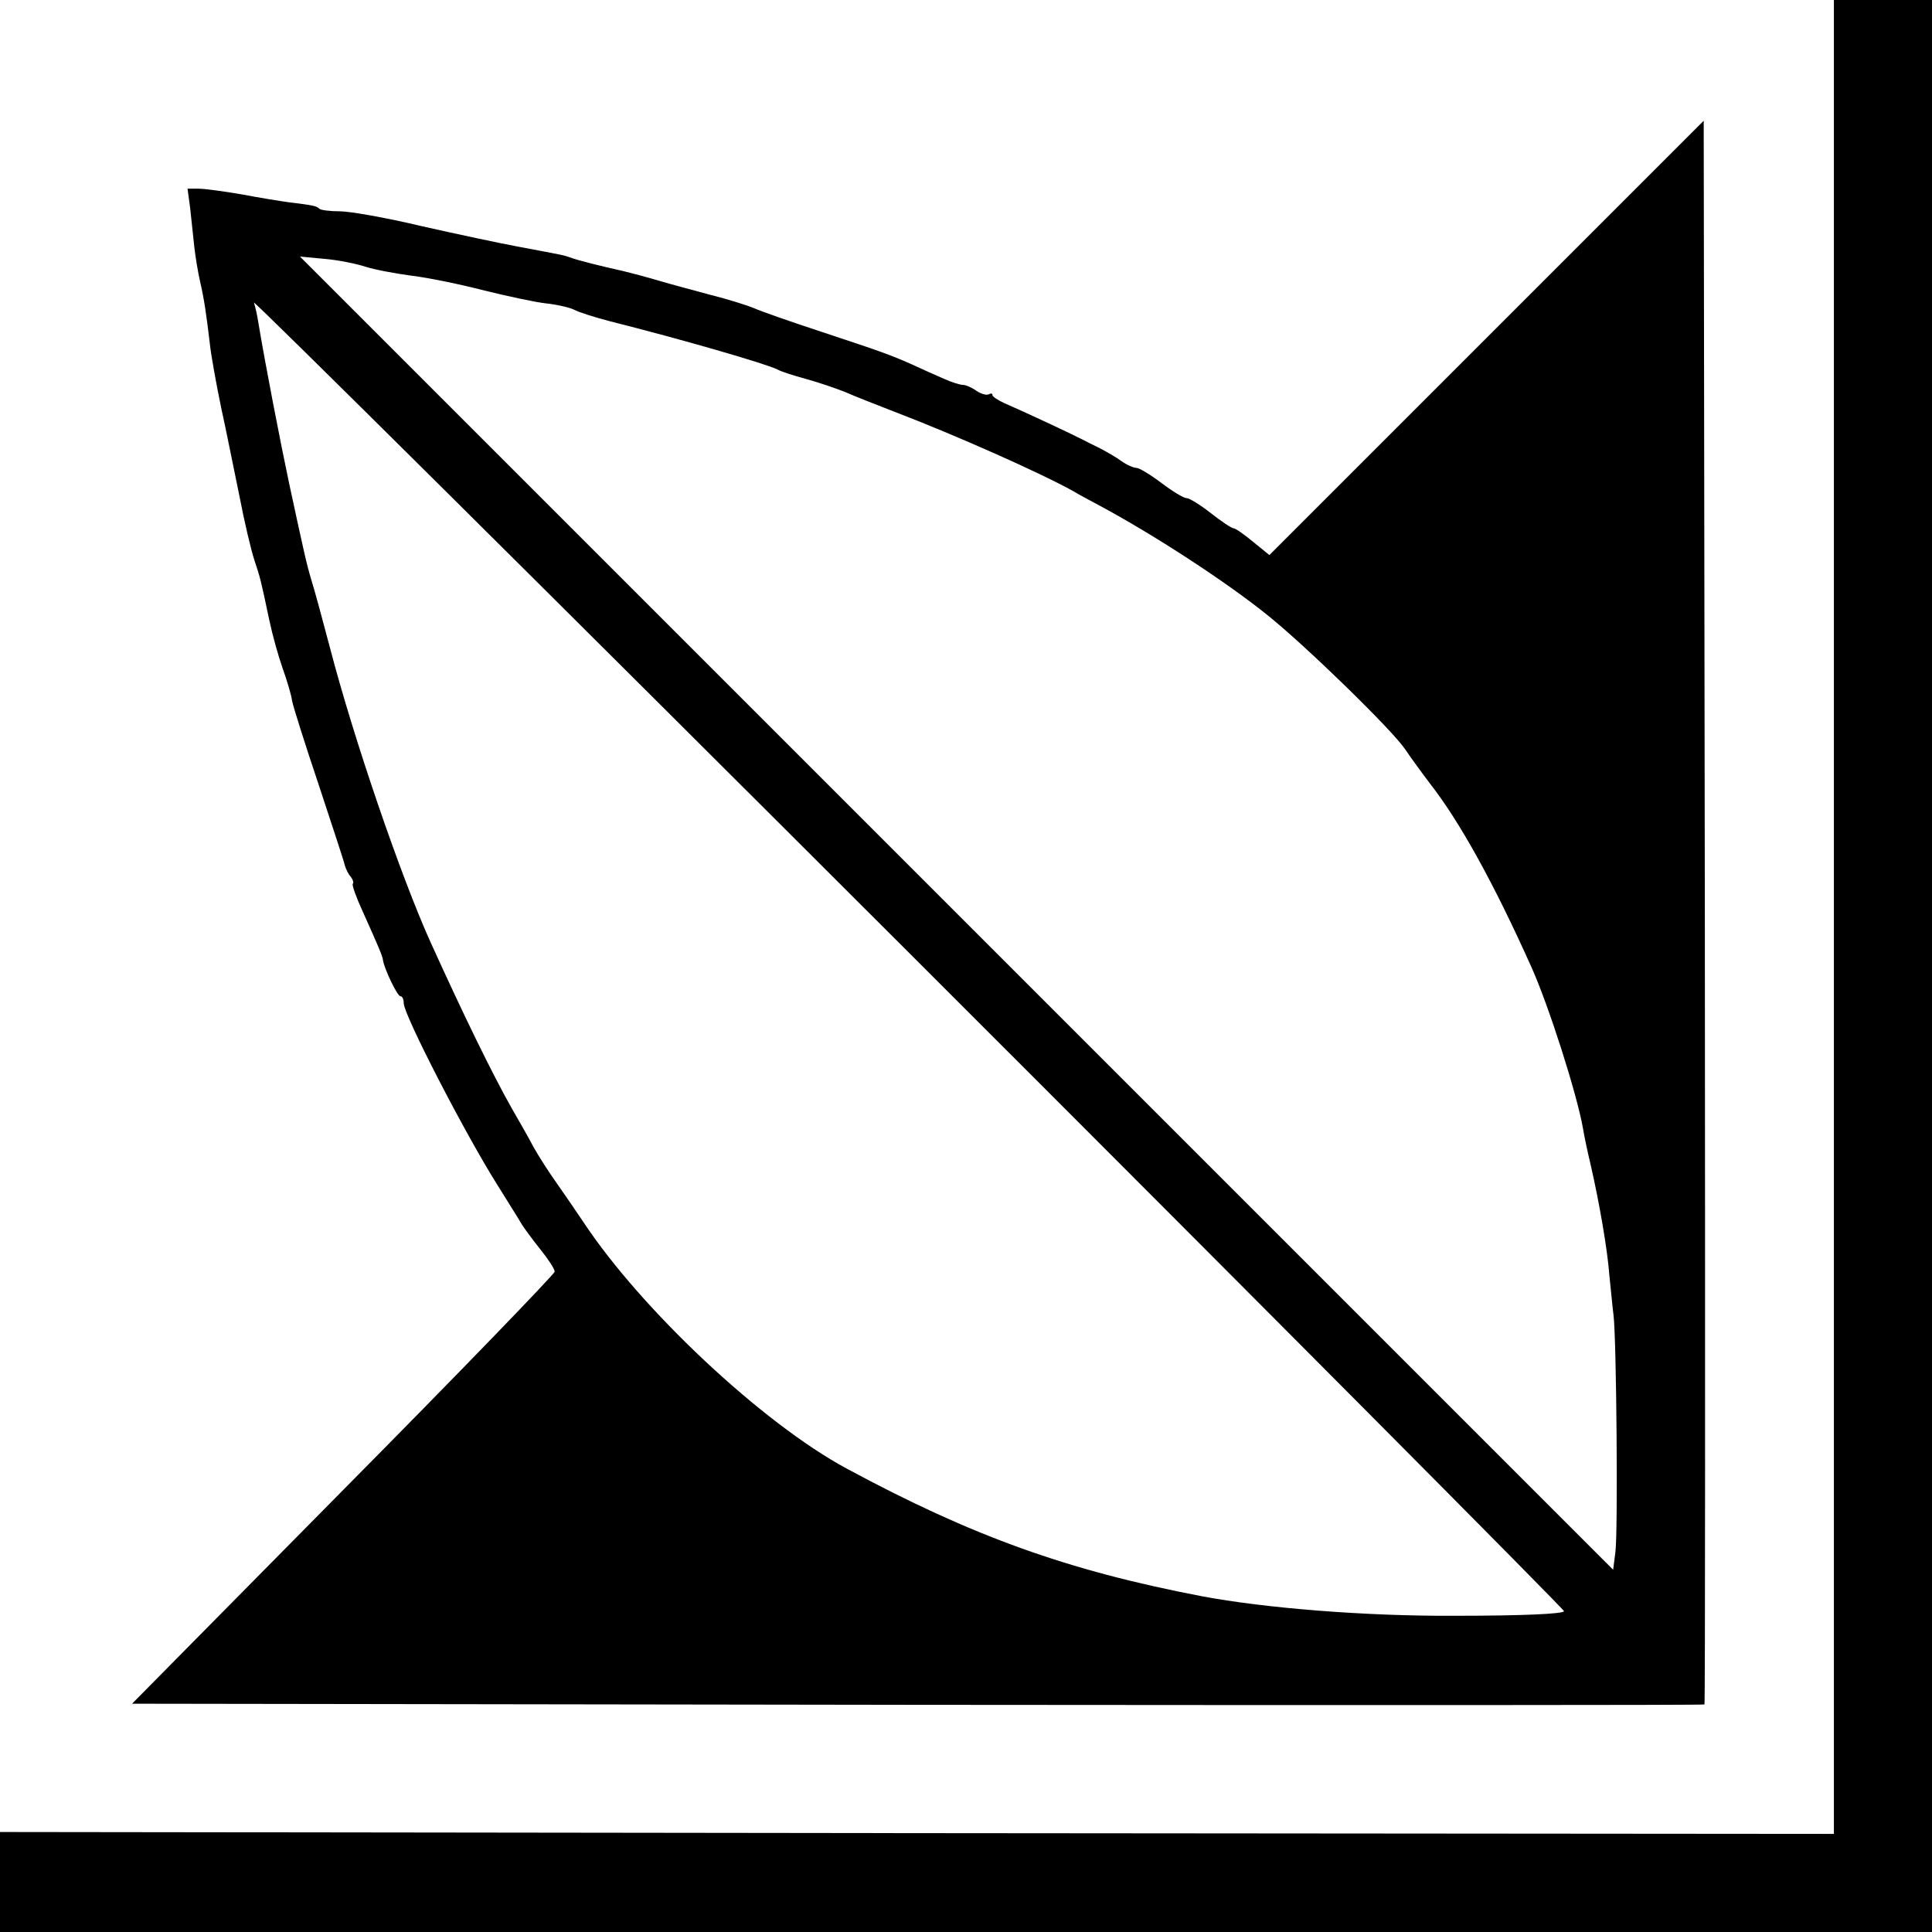
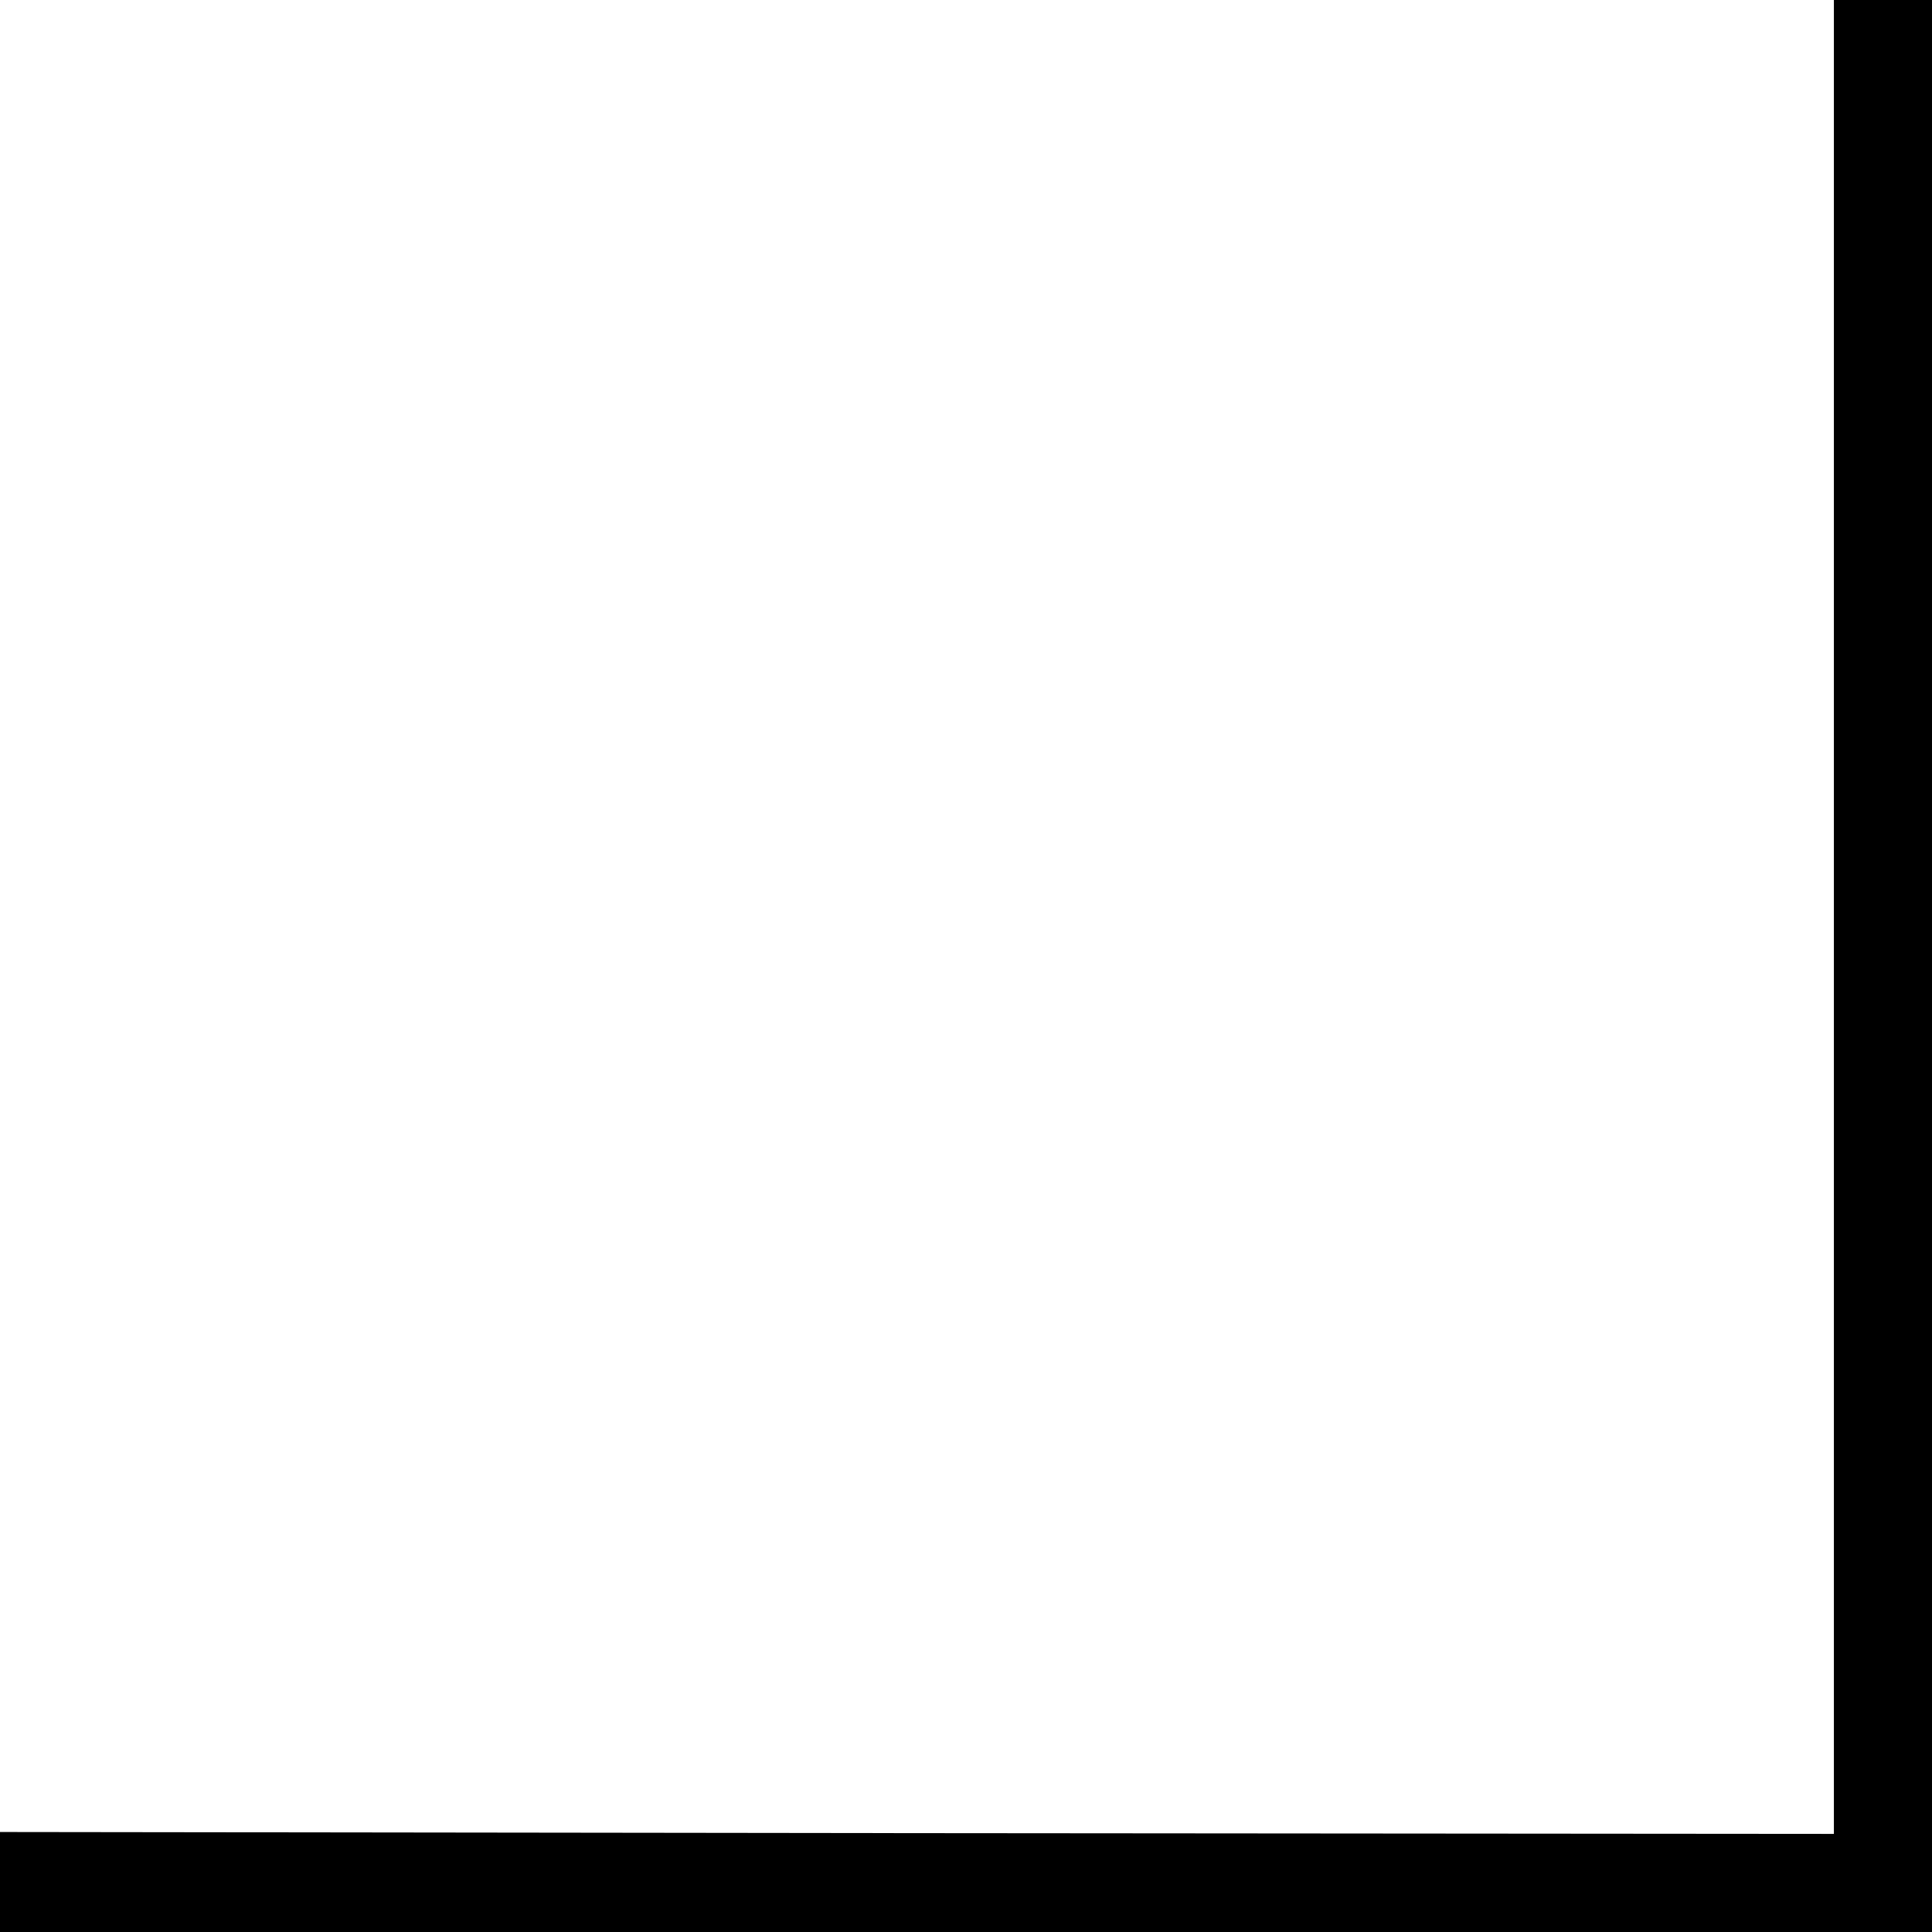
<svg xmlns="http://www.w3.org/2000/svg" version="1.0" width="512pt" height="512pt" viewBox="0 0 512 512" preserveAspectRatio="xMidYMid meet">
  <g transform="translate(0,512) scale(0.1,-0.1)" fill="#000000" stroke="none">
    <path d="M4860 2690 l0 -2430 -2430 2 -2430 3 0 -132 0 -133 2560 0 2560 0 0 2560 0 2560 -130 0 -130 0 0 -2430z" />
-     <path d="M3939 4224 l-575 -575 -43 35 c-24 20 -47 36 -52 36 -5 0 -32 18 -60 40 -28 22 -57 40 -65 40 -7 0 -37 18 -66 40 -29 22 -59 40 -66 40 -8 0 -26 8 -40 18 -15 11 -40 25 -57 34 -16 8 -39 19 -50 25 -27 14 -162 77 -202 94 -18 8 -33 18 -33 22 0 5 -4 5 -10 2 -5 -3 -20 1 -32 9 -12 9 -29 16 -36 16 -8 0 -30 7 -50 16 -21 9 -59 26 -87 39 -59 26 -79 33 -251 90 -73 24 -147 50 -165 58 -19 8 -70 24 -114 35 -44 12 -105 28 -135 37 -30 9 -75 21 -100 27 -54 12 -119 28 -140 36 -17 6 -13 5 -135 28 -49 9 -166 34 -259 55 -92 22 -189 39 -215 39 -26 0 -51 3 -55 7 -7 7 -15 9 -81 17 -22 3 -78 12 -125 21 -47 8 -98 15 -114 15 l-29 0 7 -52 c3 -29 8 -75 11 -103 3 -27 10 -68 15 -90 11 -47 17 -89 26 -165 3 -30 17 -107 30 -170 14 -63 35 -170 49 -237 13 -68 31 -143 39 -167 16 -48 17 -52 40 -161 8 -38 24 -95 35 -126 11 -31 23 -70 25 -86 3 -16 35 -117 71 -224 35 -107 67 -202 69 -213 3 -10 10 -24 16 -30 5 -7 8 -15 5 -18 -3 -3 9 -36 26 -73 43 -96 53 -119 54 -130 4 -24 38 -95 46 -95 5 0 9 -8 9 -19 0 -30 161 -343 248 -481 29 -47 59 -94 65 -105 7 -11 29 -41 49 -66 21 -26 38 -52 38 -59 0 -6 -252 -267 -560 -578 l-560 -567 2082 -3 c1145 -1 2083 -1 2085 1 2 2 2 947 1 2100 l-3 2097 -576 -576z m-2970 189 c25 -8 80 -18 124 -24 43 -5 129 -23 191 -39 61 -15 135 -31 163 -34 29 -3 63 -11 75 -17 13 -7 55 -20 93 -30 191 -48 415 -113 445 -128 8 -5 42 -16 75 -25 33 -9 80 -25 105 -35 25 -11 83 -34 130 -52 162 -62 387 -162 475 -211 11 -7 43 -24 71 -39 145 -78 335 -202 444 -290 102 -82 330 -304 364 -355 12 -18 41 -58 66 -91 78 -100 168 -262 268 -485 46 -102 121 -337 137 -428 3 -19 12 -62 20 -95 23 -100 45 -226 50 -295 4 -36 8 -83 11 -105 8 -66 12 -576 5 -628 l-6 -47 -1740 1740 -1740 1740 65 -6 c36 -3 85 -13 109 -21z m3176 -3563 c-5 -7 -106 -12 -295 -12 -231 -1 -497 20 -666 52 -355 68 -608 159 -940 338 -223 120 -543 420 -697 652 -20 30 -53 78 -72 105 -20 28 -47 70 -61 95 -13 25 -40 72 -59 105 -49 87 -121 233 -214 438 -79 175 -204 540 -267 782 -19 72 -40 150 -48 175 -14 47 -19 70 -60 260 -22 103 -64 320 -81 423 -3 21 -9 46 -12 55 -3 9 778 -766 1735 -1722 958 -957 1739 -1743 1737 -1746z" />
  </g>
</svg>